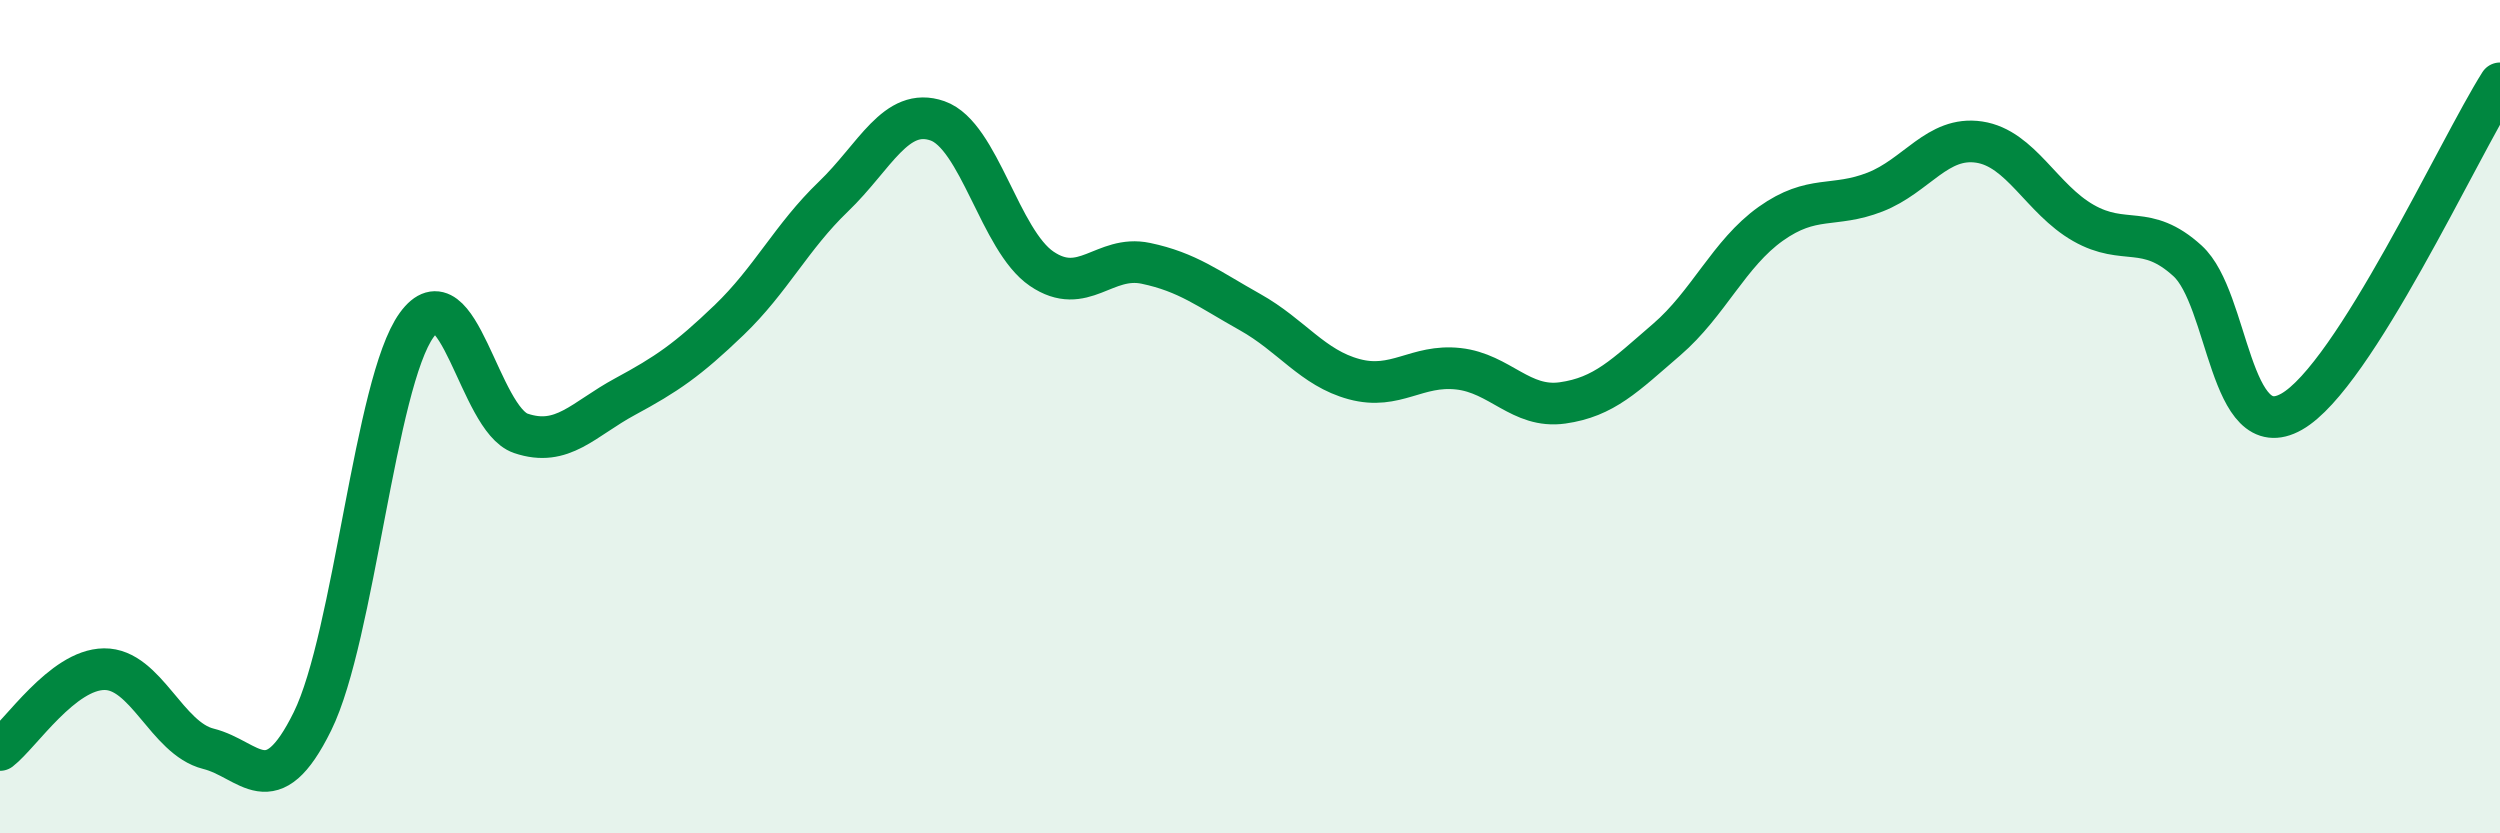
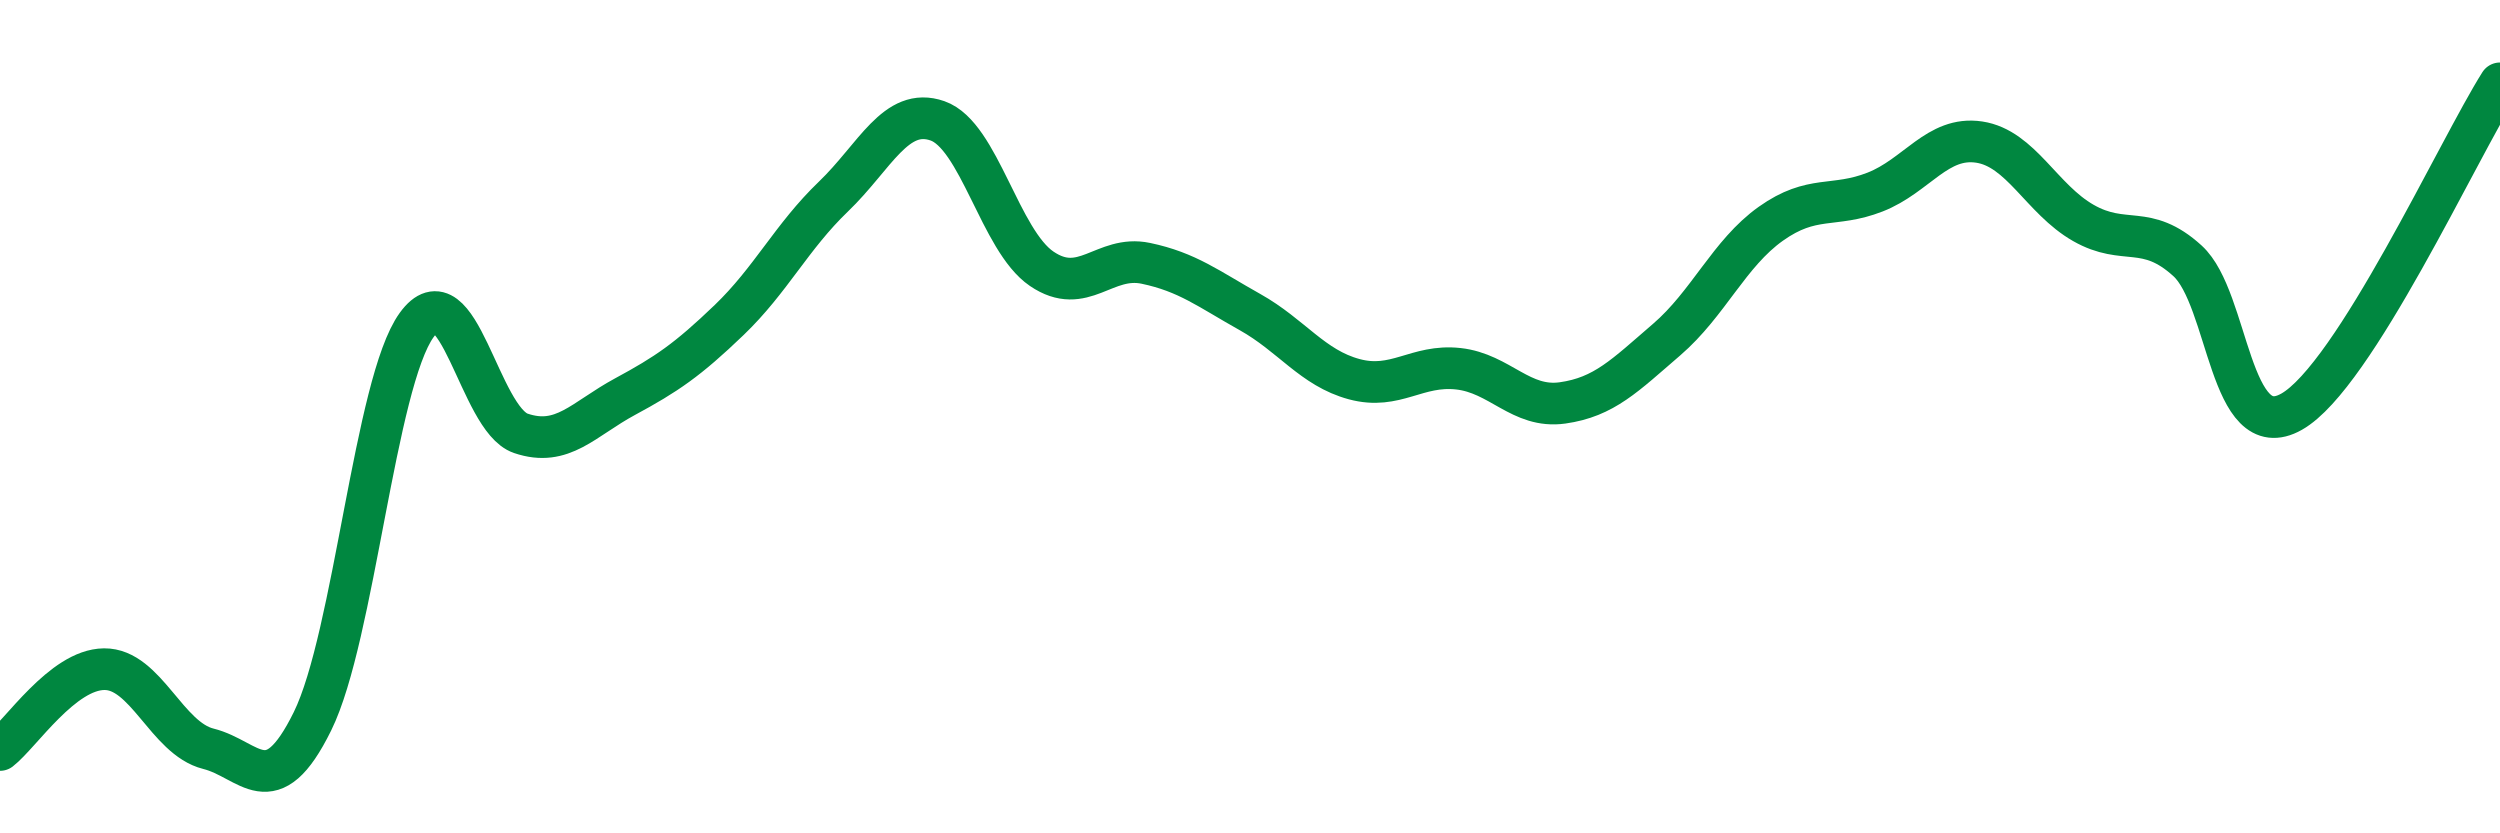
<svg xmlns="http://www.w3.org/2000/svg" width="60" height="20" viewBox="0 0 60 20">
-   <path d="M 0,18 C 0.5,17.61 1.5,16.07 2.5,16.06 C 3.5,16.05 4,17.72 5,17.97 C 6,18.22 6.5,19.34 7.5,17.31 C 8.5,15.28 9,9.18 10,7.8 C 11,6.42 11.5,10.06 12.5,10.4 C 13.5,10.74 14,10.06 15,9.52 C 16,8.98 16.5,8.64 17.5,7.68 C 18.5,6.72 19,5.68 20,4.72 C 21,3.76 21.5,2.55 22.5,2.9 C 23.5,3.25 24,5.77 25,6.45 C 26,7.13 26.5,6.11 27.5,6.32 C 28.5,6.53 29,6.93 30,7.49 C 31,8.05 31.5,8.83 32.5,9.1 C 33.5,9.37 34,8.74 35,8.85 C 36,8.96 36.5,9.81 37.5,9.67 C 38.5,9.53 39,9.01 40,8.15 C 41,7.29 41.5,6.08 42.5,5.37 C 43.5,4.66 44,5 45,4.61 C 46,4.22 46.5,3.26 47.5,3.41 C 48.5,3.56 49,4.78 50,5.35 C 51,5.92 51.5,5.35 52.5,6.26 C 53.5,7.17 53.5,10.73 55,9.88 C 56.5,9.03 59,3.58 60,2L60 20L0 20Z" fill="#008740" opacity="0.1" stroke-linecap="round" stroke-linejoin="round" />
  <path d="M 0,18 C 0.5,17.61 1.5,16.07 2.5,16.06 C 3.5,16.05 4,17.72 5,17.97 C 6,18.22 6.5,19.34 7.5,17.31 C 8.5,15.28 9,9.18 10,7.8 C 11,6.42 11.5,10.06 12.5,10.4 C 13.5,10.74 14,10.06 15,9.52 C 16,8.98 16.5,8.64 17.5,7.68 C 18.5,6.72 19,5.68 20,4.72 C 21,3.76 21.5,2.55 22.5,2.9 C 23.5,3.25 24,5.77 25,6.45 C 26,7.13 26.5,6.11 27.5,6.32 C 28.5,6.53 29,6.93 30,7.49 C 31,8.05 31.5,8.83 32.5,9.1 C 33.5,9.37 34,8.74 35,8.85 C 36,8.96 36.5,9.81 37.5,9.67 C 38.5,9.53 39,9.01 40,8.15 C 41,7.29 41.5,6.08 42.5,5.37 C 43.5,4.66 44,5 45,4.61 C 46,4.22 46.5,3.26 47.5,3.41 C 48.5,3.56 49,4.78 50,5.35 C 51,5.92 51.5,5.35 52.5,6.26 C 53.5,7.17 53.5,10.73 55,9.88 C 56.5,9.03 59,3.58 60,2" stroke="#008740" stroke-width="1" fill="none" stroke-linecap="round" stroke-linejoin="round" />
</svg>